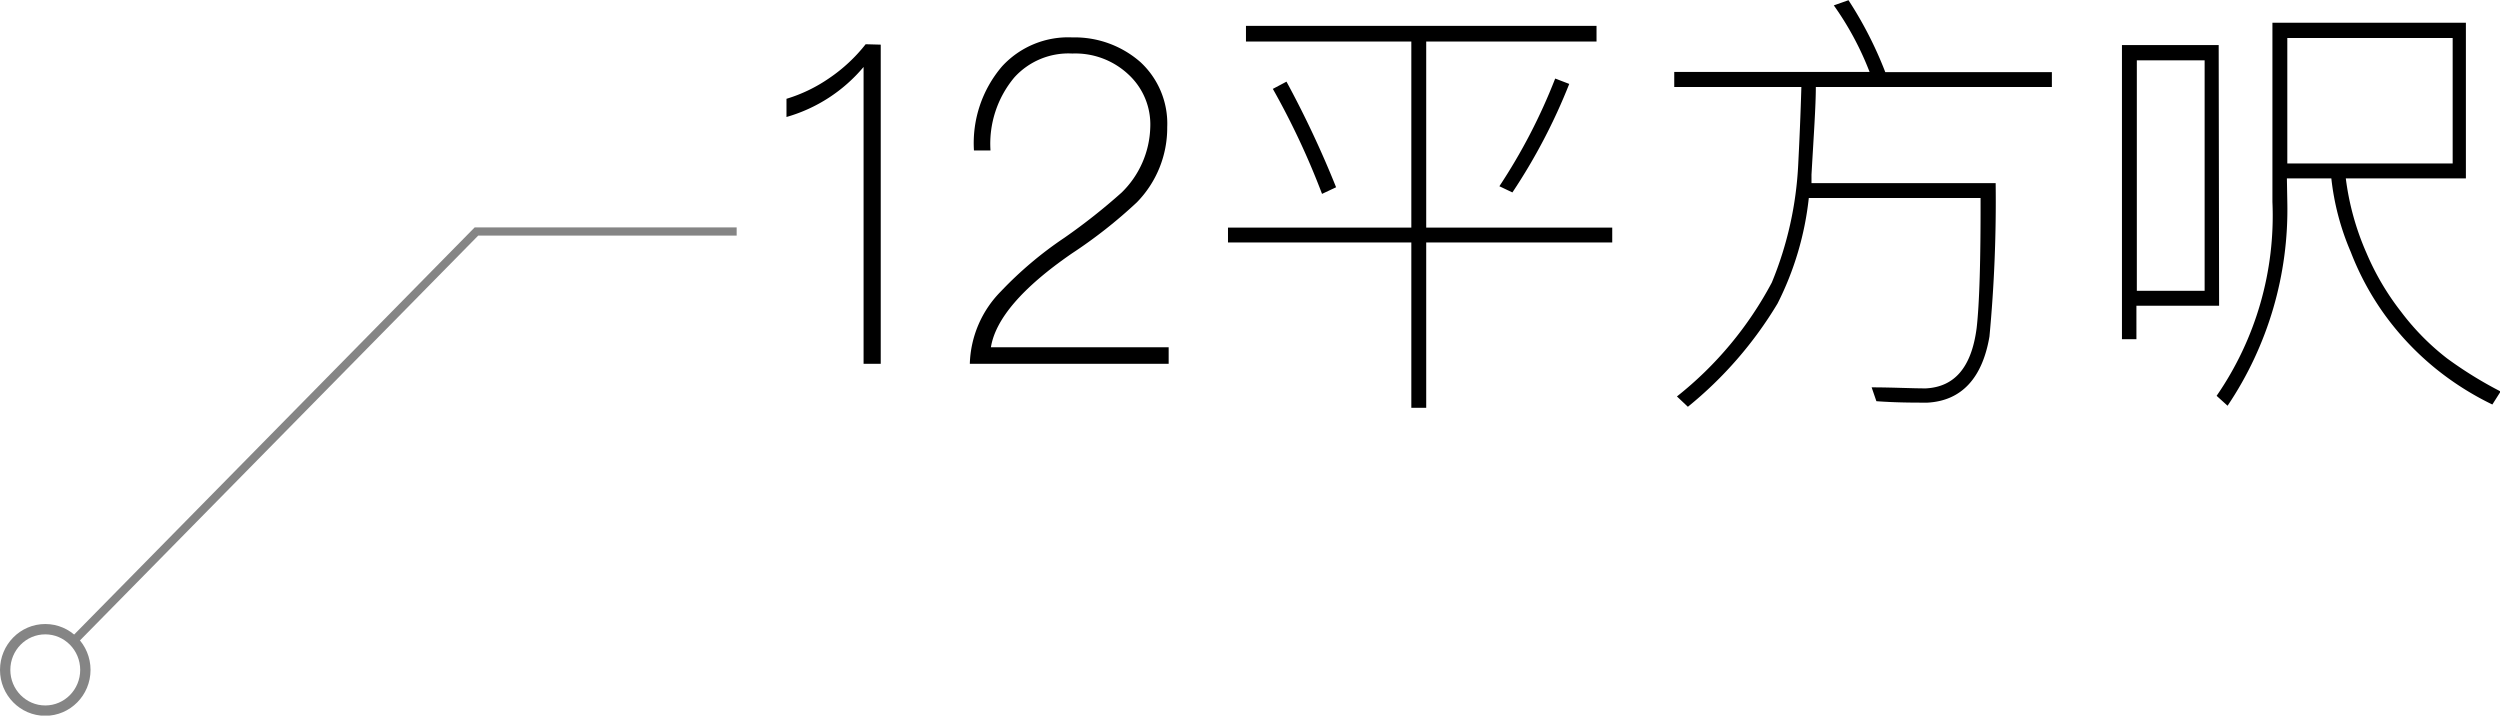
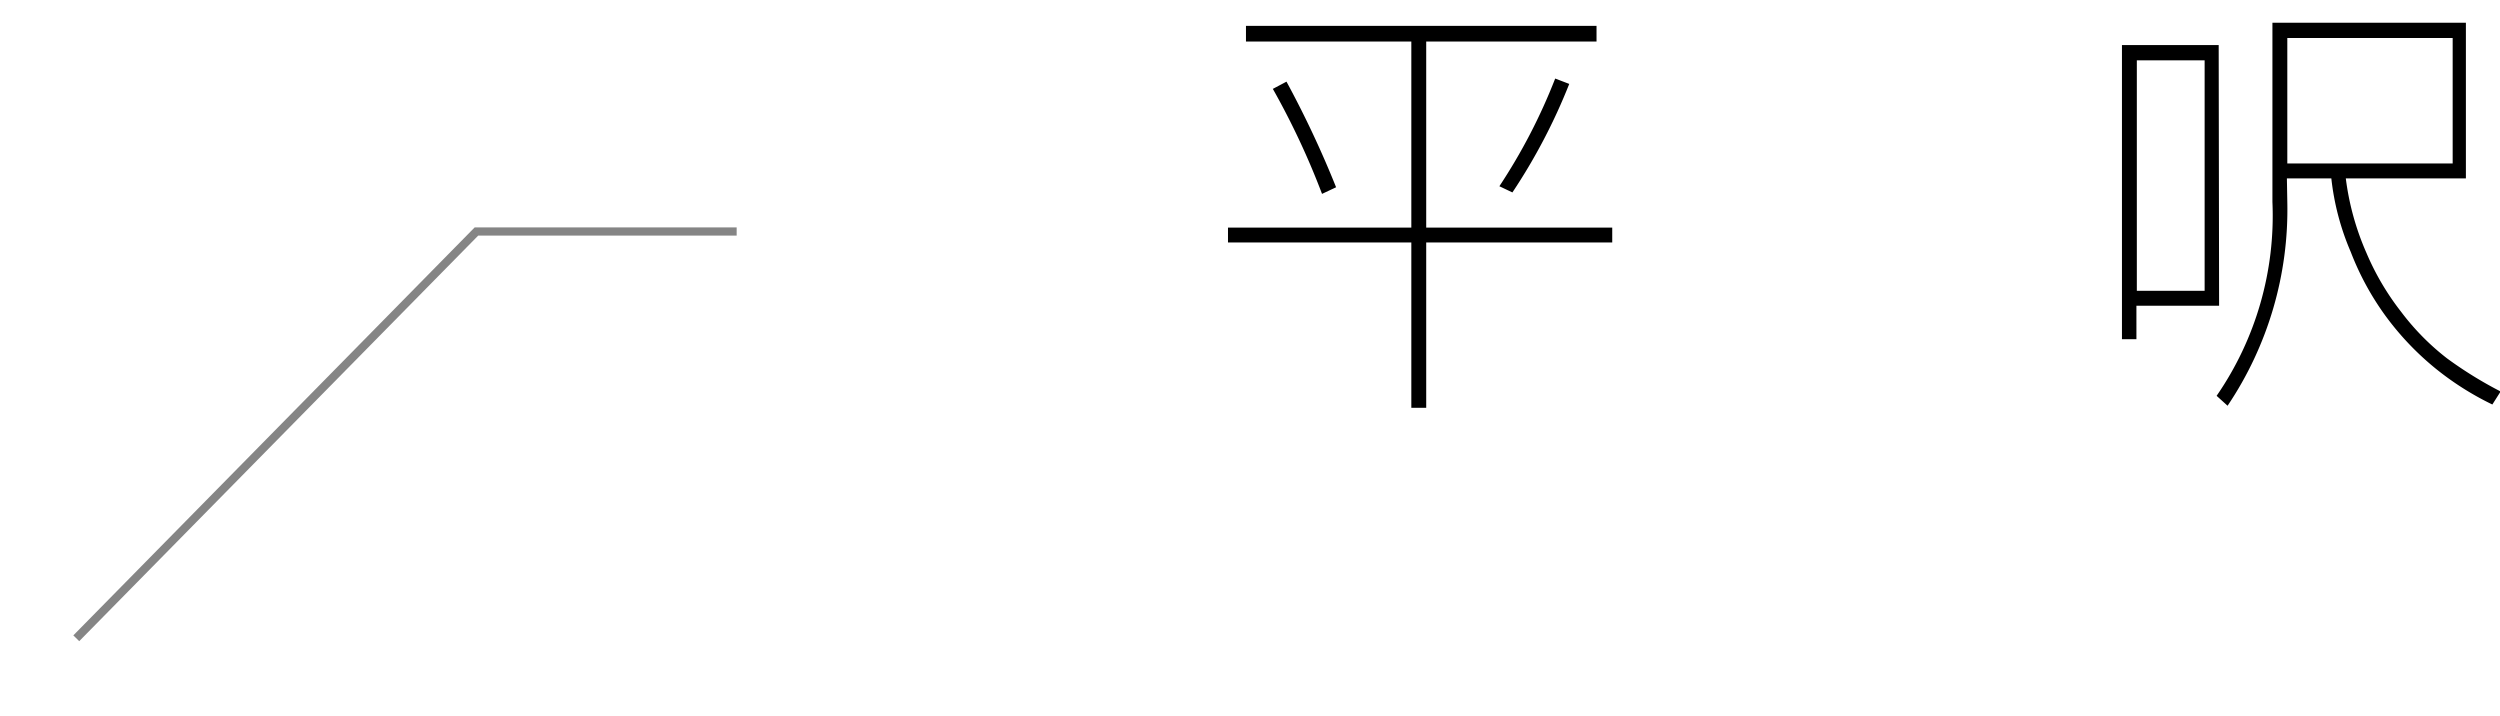
<svg xmlns="http://www.w3.org/2000/svg" viewBox="0 0 120.95 34.62">
  <defs>
    <style>.cls-1,.cls-2{fill:none;stroke:#858585;stroke-miterlimit:10;}.cls-1{stroke-width:0.4px;}.cls-2{stroke-width:0.5px;}</style>
  </defs>
  <g id="Layer_2" data-name="Layer 2">
    <g id="Graphic">
-       <path d="M42.61,3.15V18.59h-.83V4.23a7.59,7.59,0,0,1-3.73,2.42V5.77a7.41,7.41,0,0,0,2.07-1,7.81,7.81,0,0,0,1.76-1.64Z" transform="translate(0 -0.99)" />
-       <path d="M55.18,4a4.05,4.05,0,0,1,1.29,3.14A5.15,5.15,0,0,1,55,10.78a23.45,23.45,0,0,1-3.14,2.47c-2.41,1.66-3.7,3.18-3.92,4.54h8.6v.8H46.92a5.19,5.19,0,0,1,1.51-3.51,18.22,18.22,0,0,1,3.07-2.59,29.22,29.22,0,0,0,2.76-2.18,4.58,4.58,0,0,0,1.39-3.16,3.29,3.29,0,0,0-1.07-2.57,3.75,3.75,0,0,0-2.7-1,3.53,3.53,0,0,0-2.81,1.16,5,5,0,0,0-1.15,3.53h-.8a5.71,5.71,0,0,1,1.36-4.07,4.34,4.34,0,0,1,3.4-1.4A4.82,4.82,0,0,1,55.18,4Z" transform="translate(0 -0.99)" />
      <path d="M77.24,2.24V3H69v9h9v.72H69v8h-.72v-8H59.41V12h8.87V3h-8V2.24Zm-12.6,7.81-.68.32a37.17,37.17,0,0,0-2.38-5.08l.66-.35A48.61,48.61,0,0,1,64.64,10.05Zm11.28-5a28.08,28.08,0,0,1-2.75,5.25L72.54,10a27.58,27.58,0,0,0,2.7-5.21Z" transform="translate(0 -0.99)" />
-       <path d="M90.45,4.47a14.67,14.67,0,0,0-1.73-3.22L89.43,1a18.72,18.72,0,0,1,1.78,3.48h8.06V5.2H87.85c0,.91-.1,2.32-.21,4.24l0,.41h8.91a69.88,69.88,0,0,1-.3,7.42c-.34,2-1.34,3.11-3,3.2-.68,0-1.51,0-2.47-.07l-.23-.67c1,0,1.91.05,2.62.05,1.38-.07,2.21-1,2.46-2.92q.2-1.75.19-6.29H87.51A14.81,14.81,0,0,1,86,15.67a19,19,0,0,1-4.34,5l-.53-.5a17.46,17.46,0,0,0,4.59-5.51A17.12,17.12,0,0,0,87,8.9c.09-1.75.13-3,.15-3.7H81V4.47Z" transform="translate(0 -0.99)" />
      <path d="M107.36,15.78h-4V17.4h-.7V3.17h4.68Zm-.7-.72V3.91h-3.28V15.06Zm4-4.3a17,17,0,0,1-2.89,9.86l-.53-.48a15.34,15.34,0,0,0,2.7-9.38V2.09h9.36V9.62h-5.81a12.91,12.91,0,0,0,1,3.61,12.61,12.61,0,0,0,1.68,2.85,11.82,11.82,0,0,0,2.22,2.25,19.35,19.35,0,0,0,2.59,1.6l-.4.63a14.1,14.1,0,0,1-2.77-1.76,13.74,13.74,0,0,1-2.4-2.53,13.46,13.46,0,0,1-1.68-3.09,12.37,12.37,0,0,1-.94-3.56h-2.15Zm0-7.93V8.9h8V2.83Z" transform="translate(0 -0.99)" />
      <polyline class="cls-1" points="3.69 30.88 23.05 11.2 35.64 11.2" />
-       <ellipse class="cls-2" cx="2.19" cy="32.41" rx="1.94" ry="1.97" />
    </g>
  </g>
</svg>